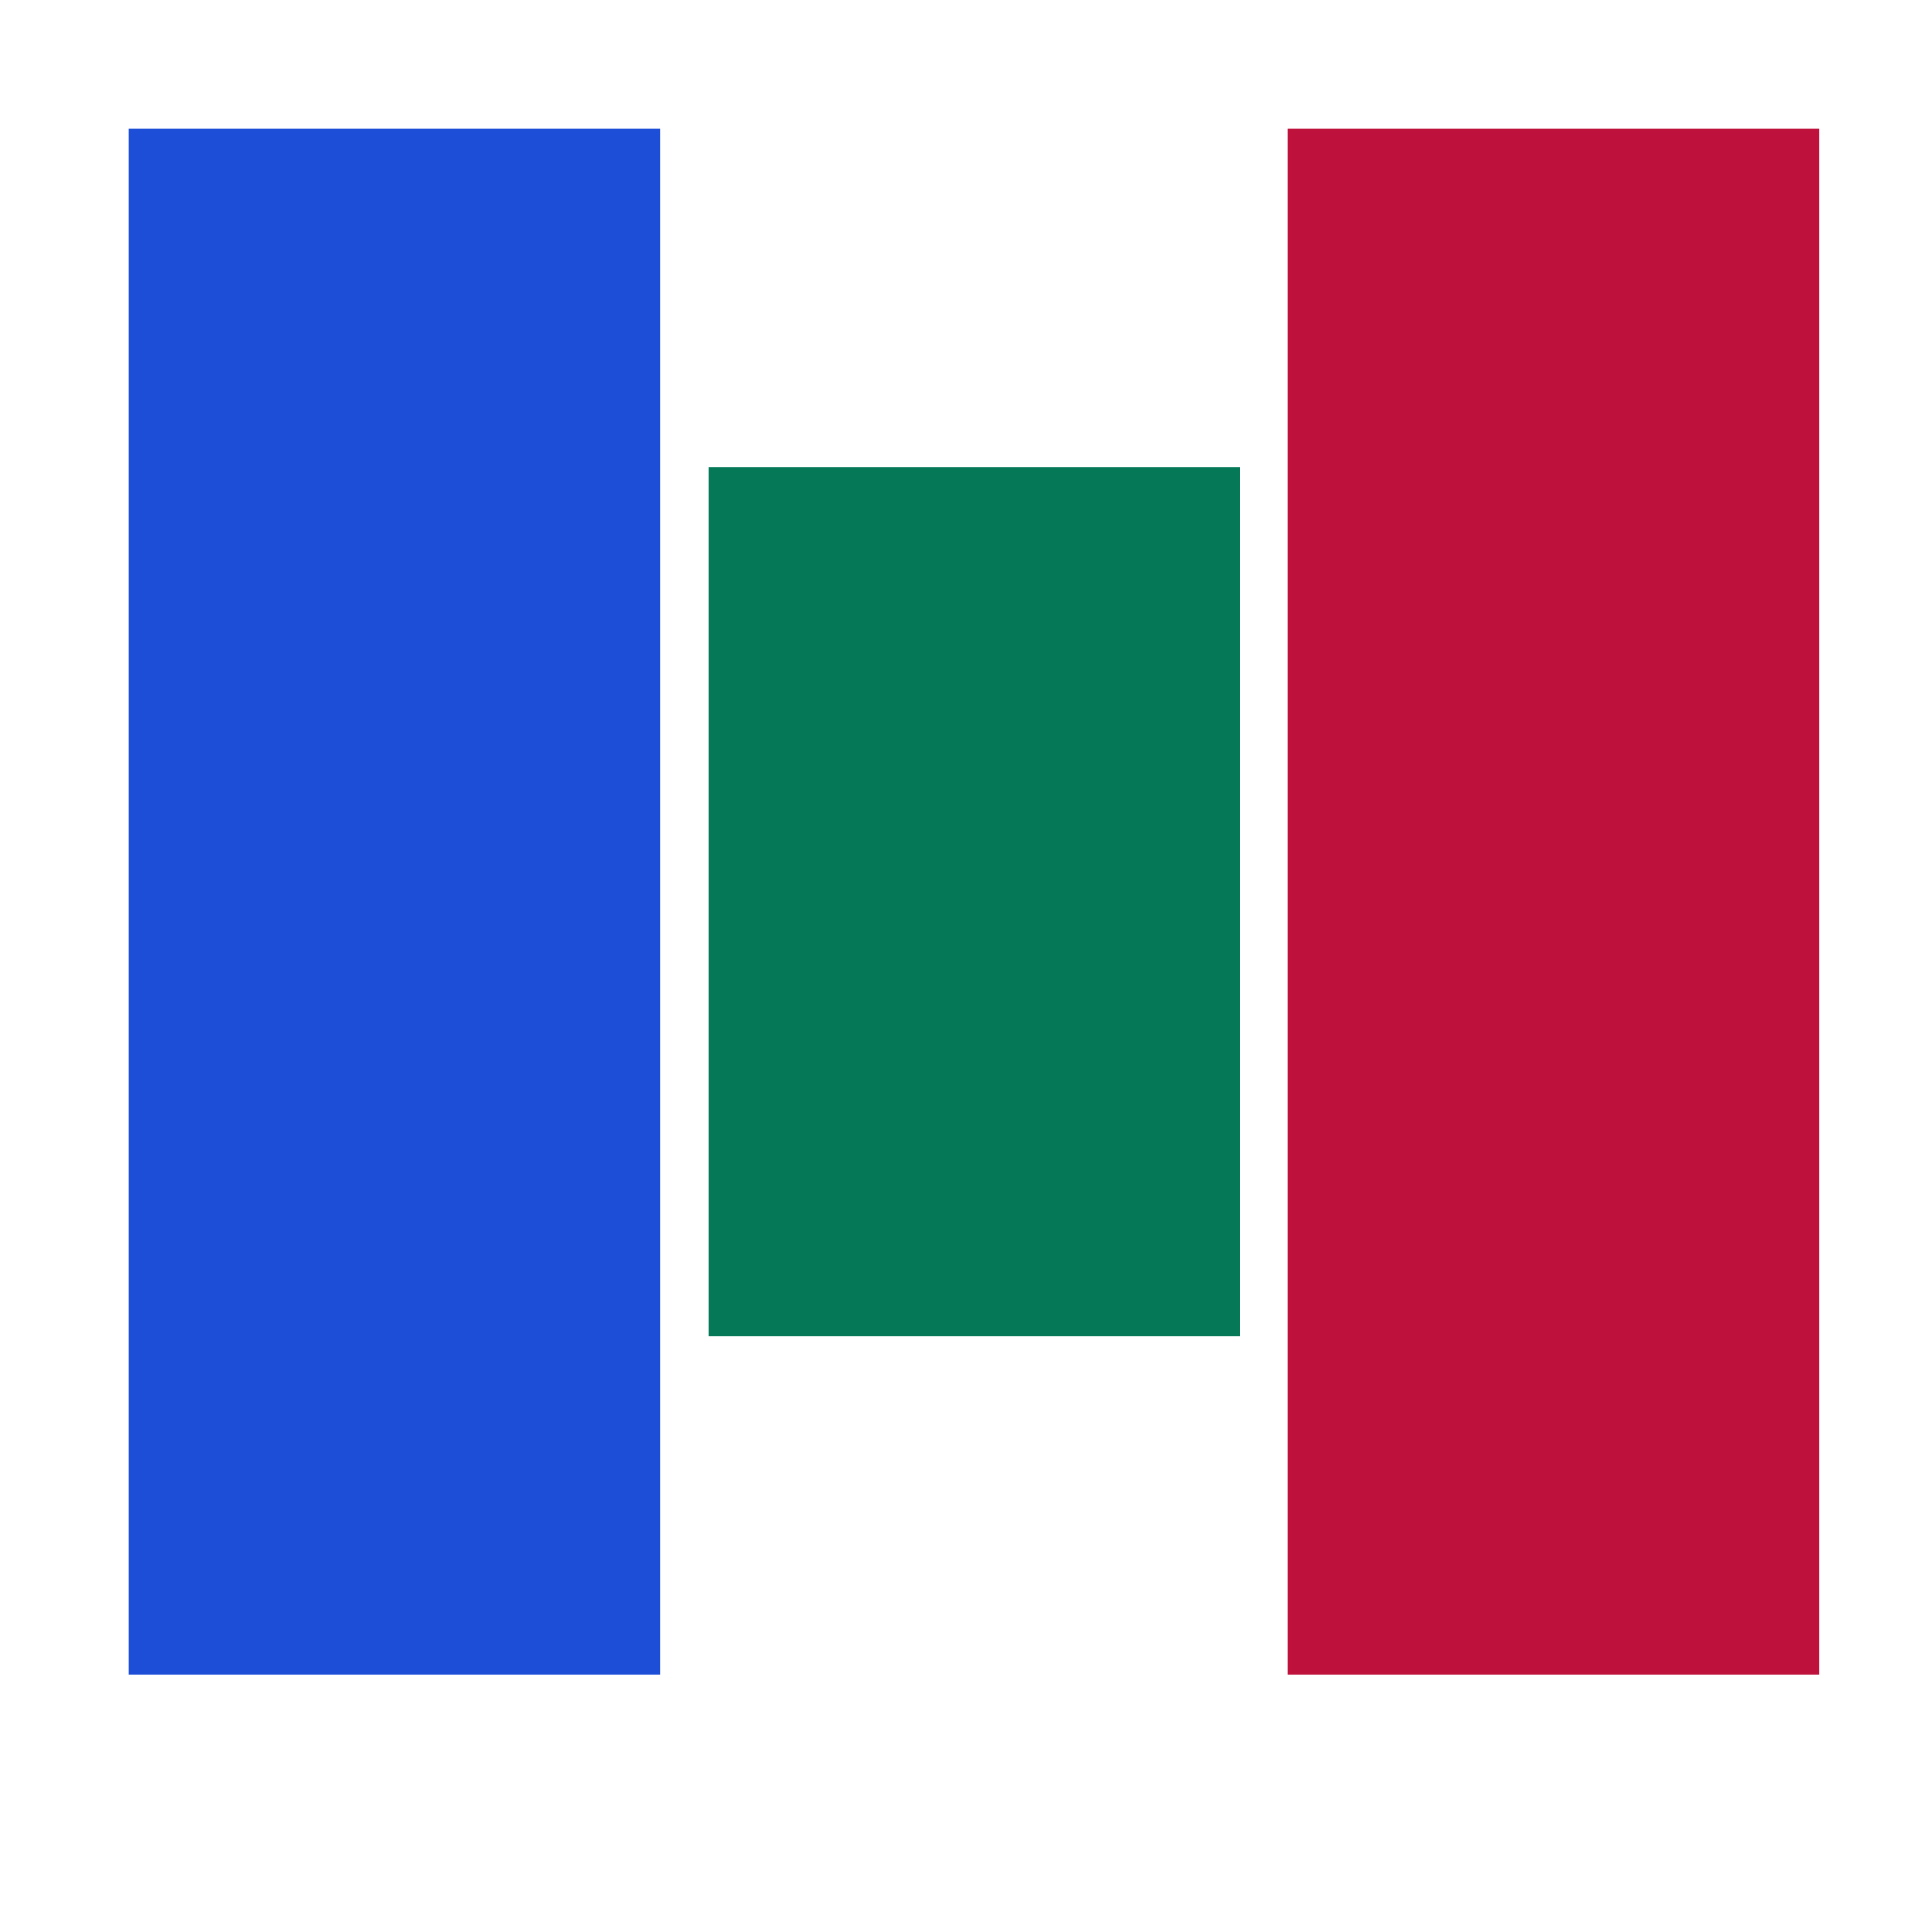
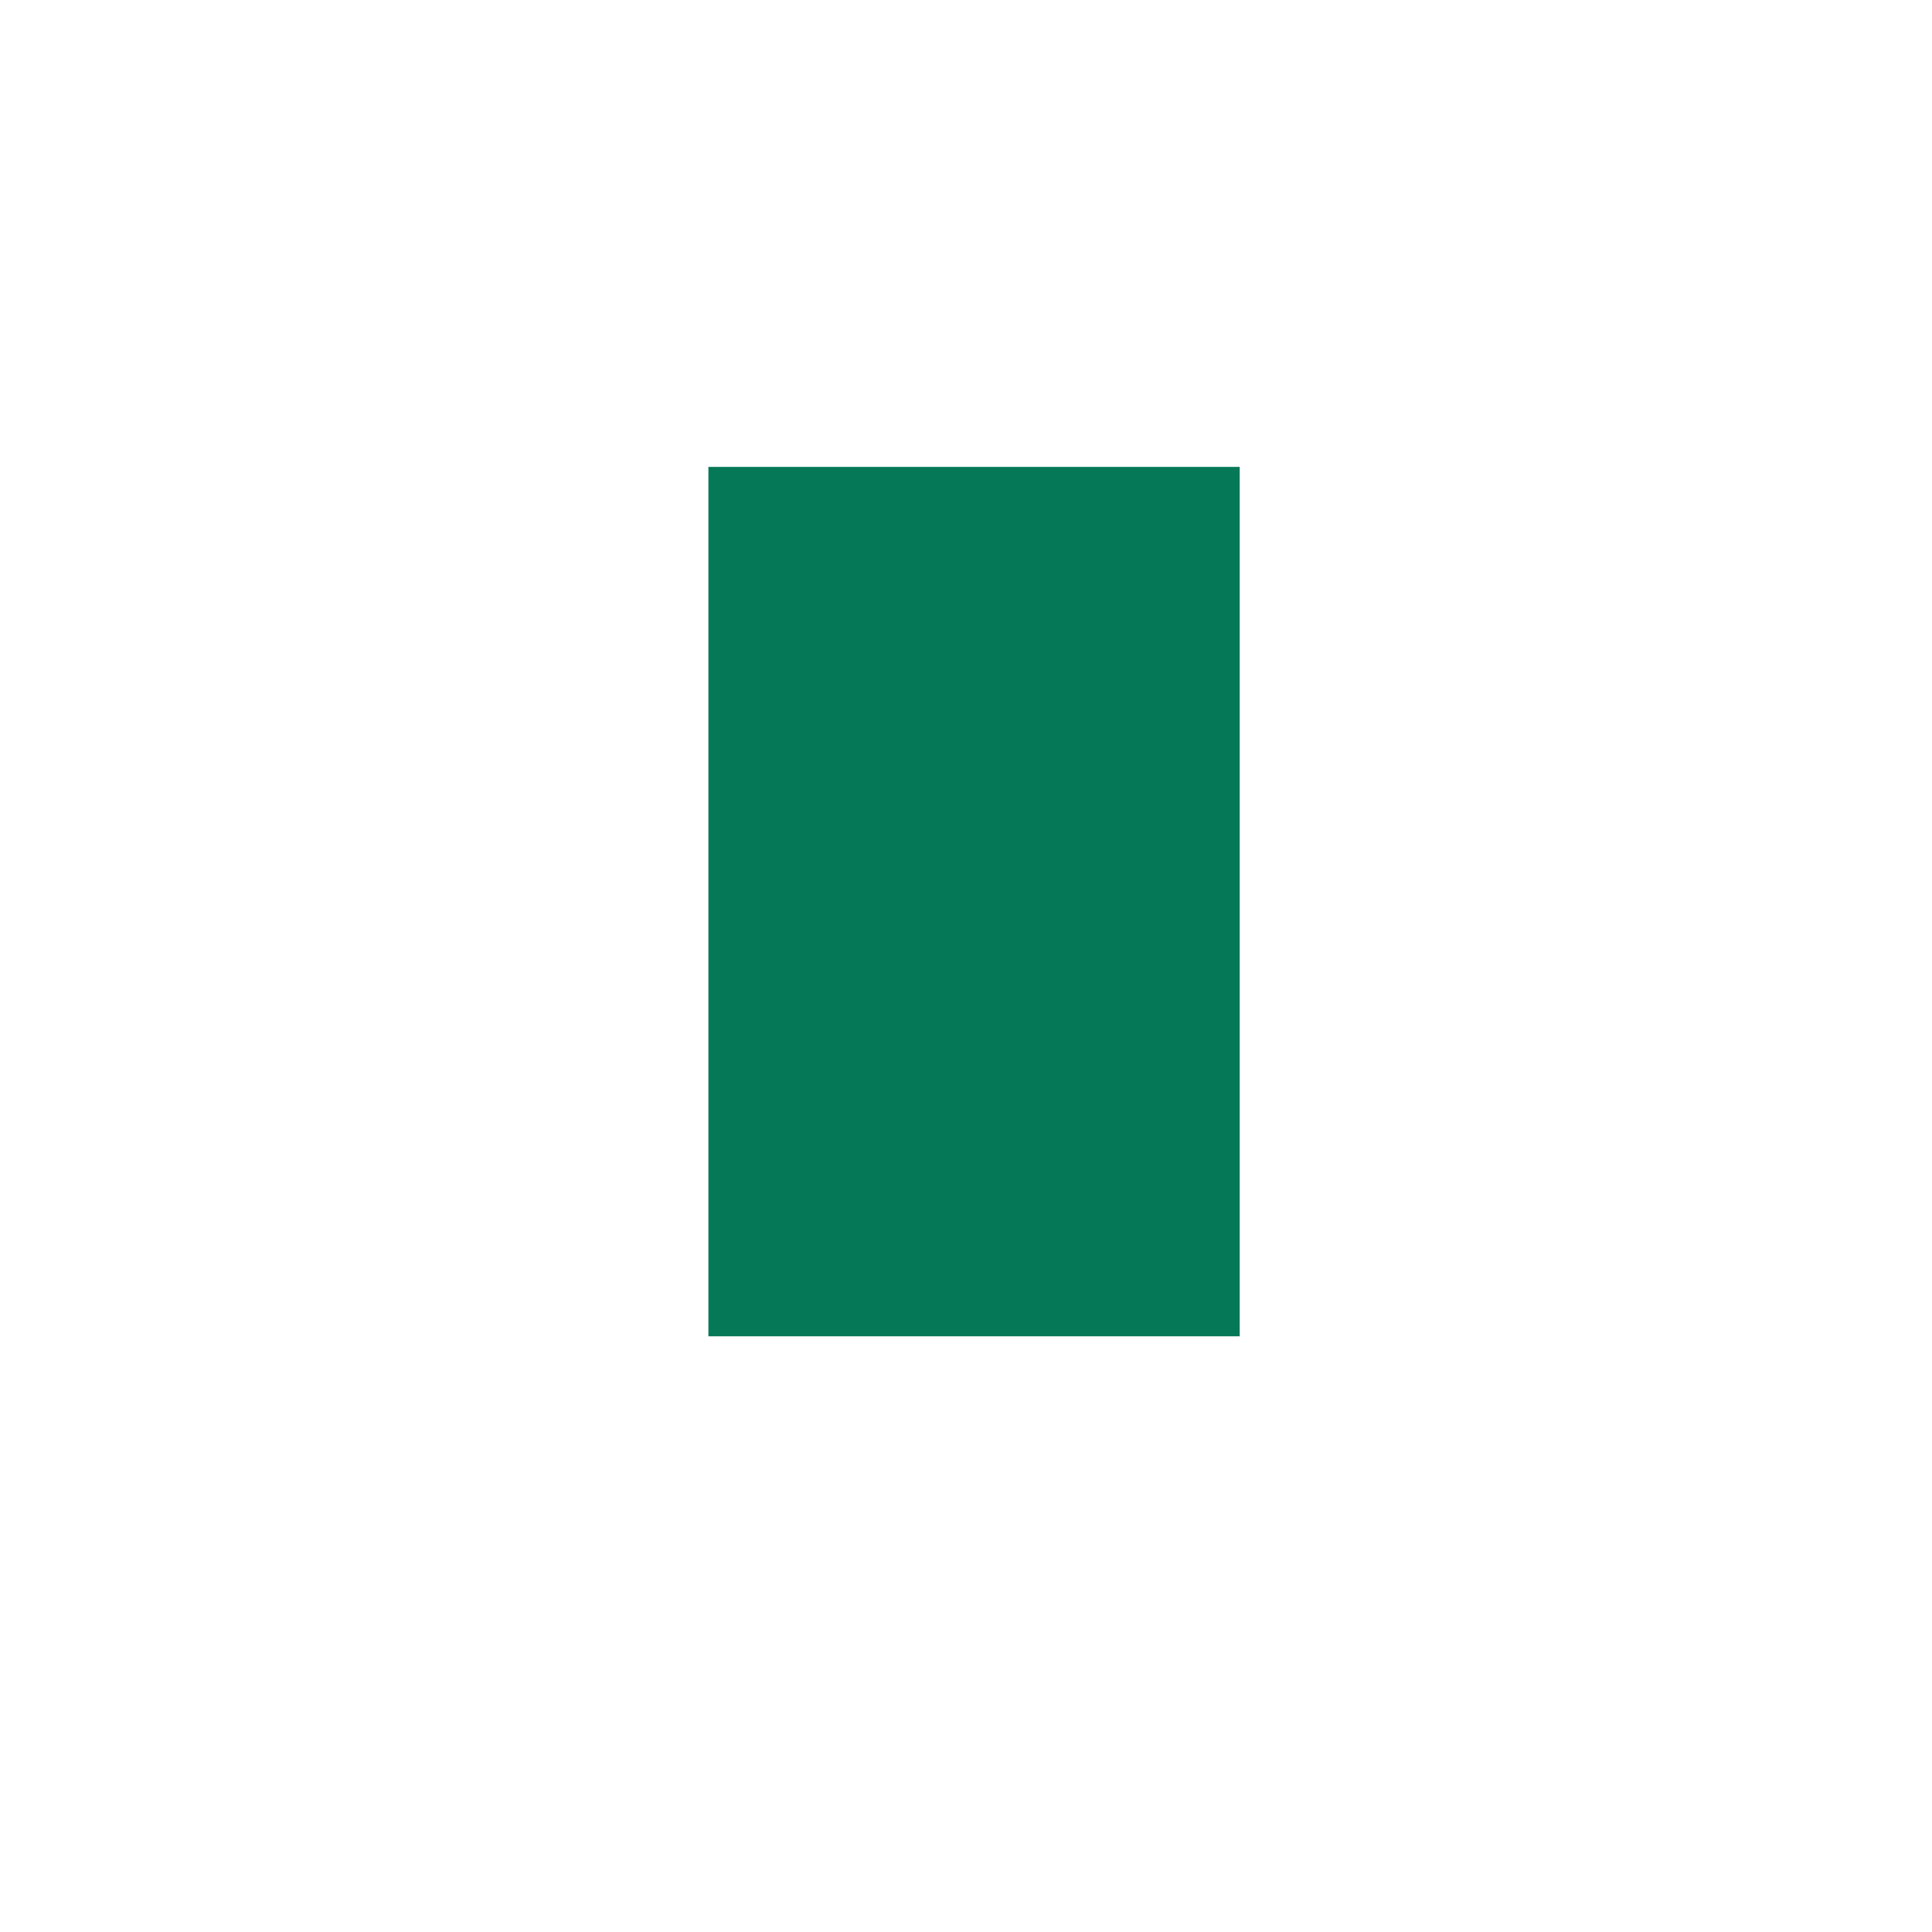
<svg xmlns="http://www.w3.org/2000/svg" width="120" height="120" viewBox="0 0 120 120" fill="none">
  <rect x="77" y="29" width="54" height="33" transform="rotate(90 77 29)" fill="#047857" />
-   <rect x="8" y="8" width="33" height="96" fill="#1D4ED8" />
-   <rect x="80" y="8" width="33" height="96" fill="#BE123C" />
</svg>